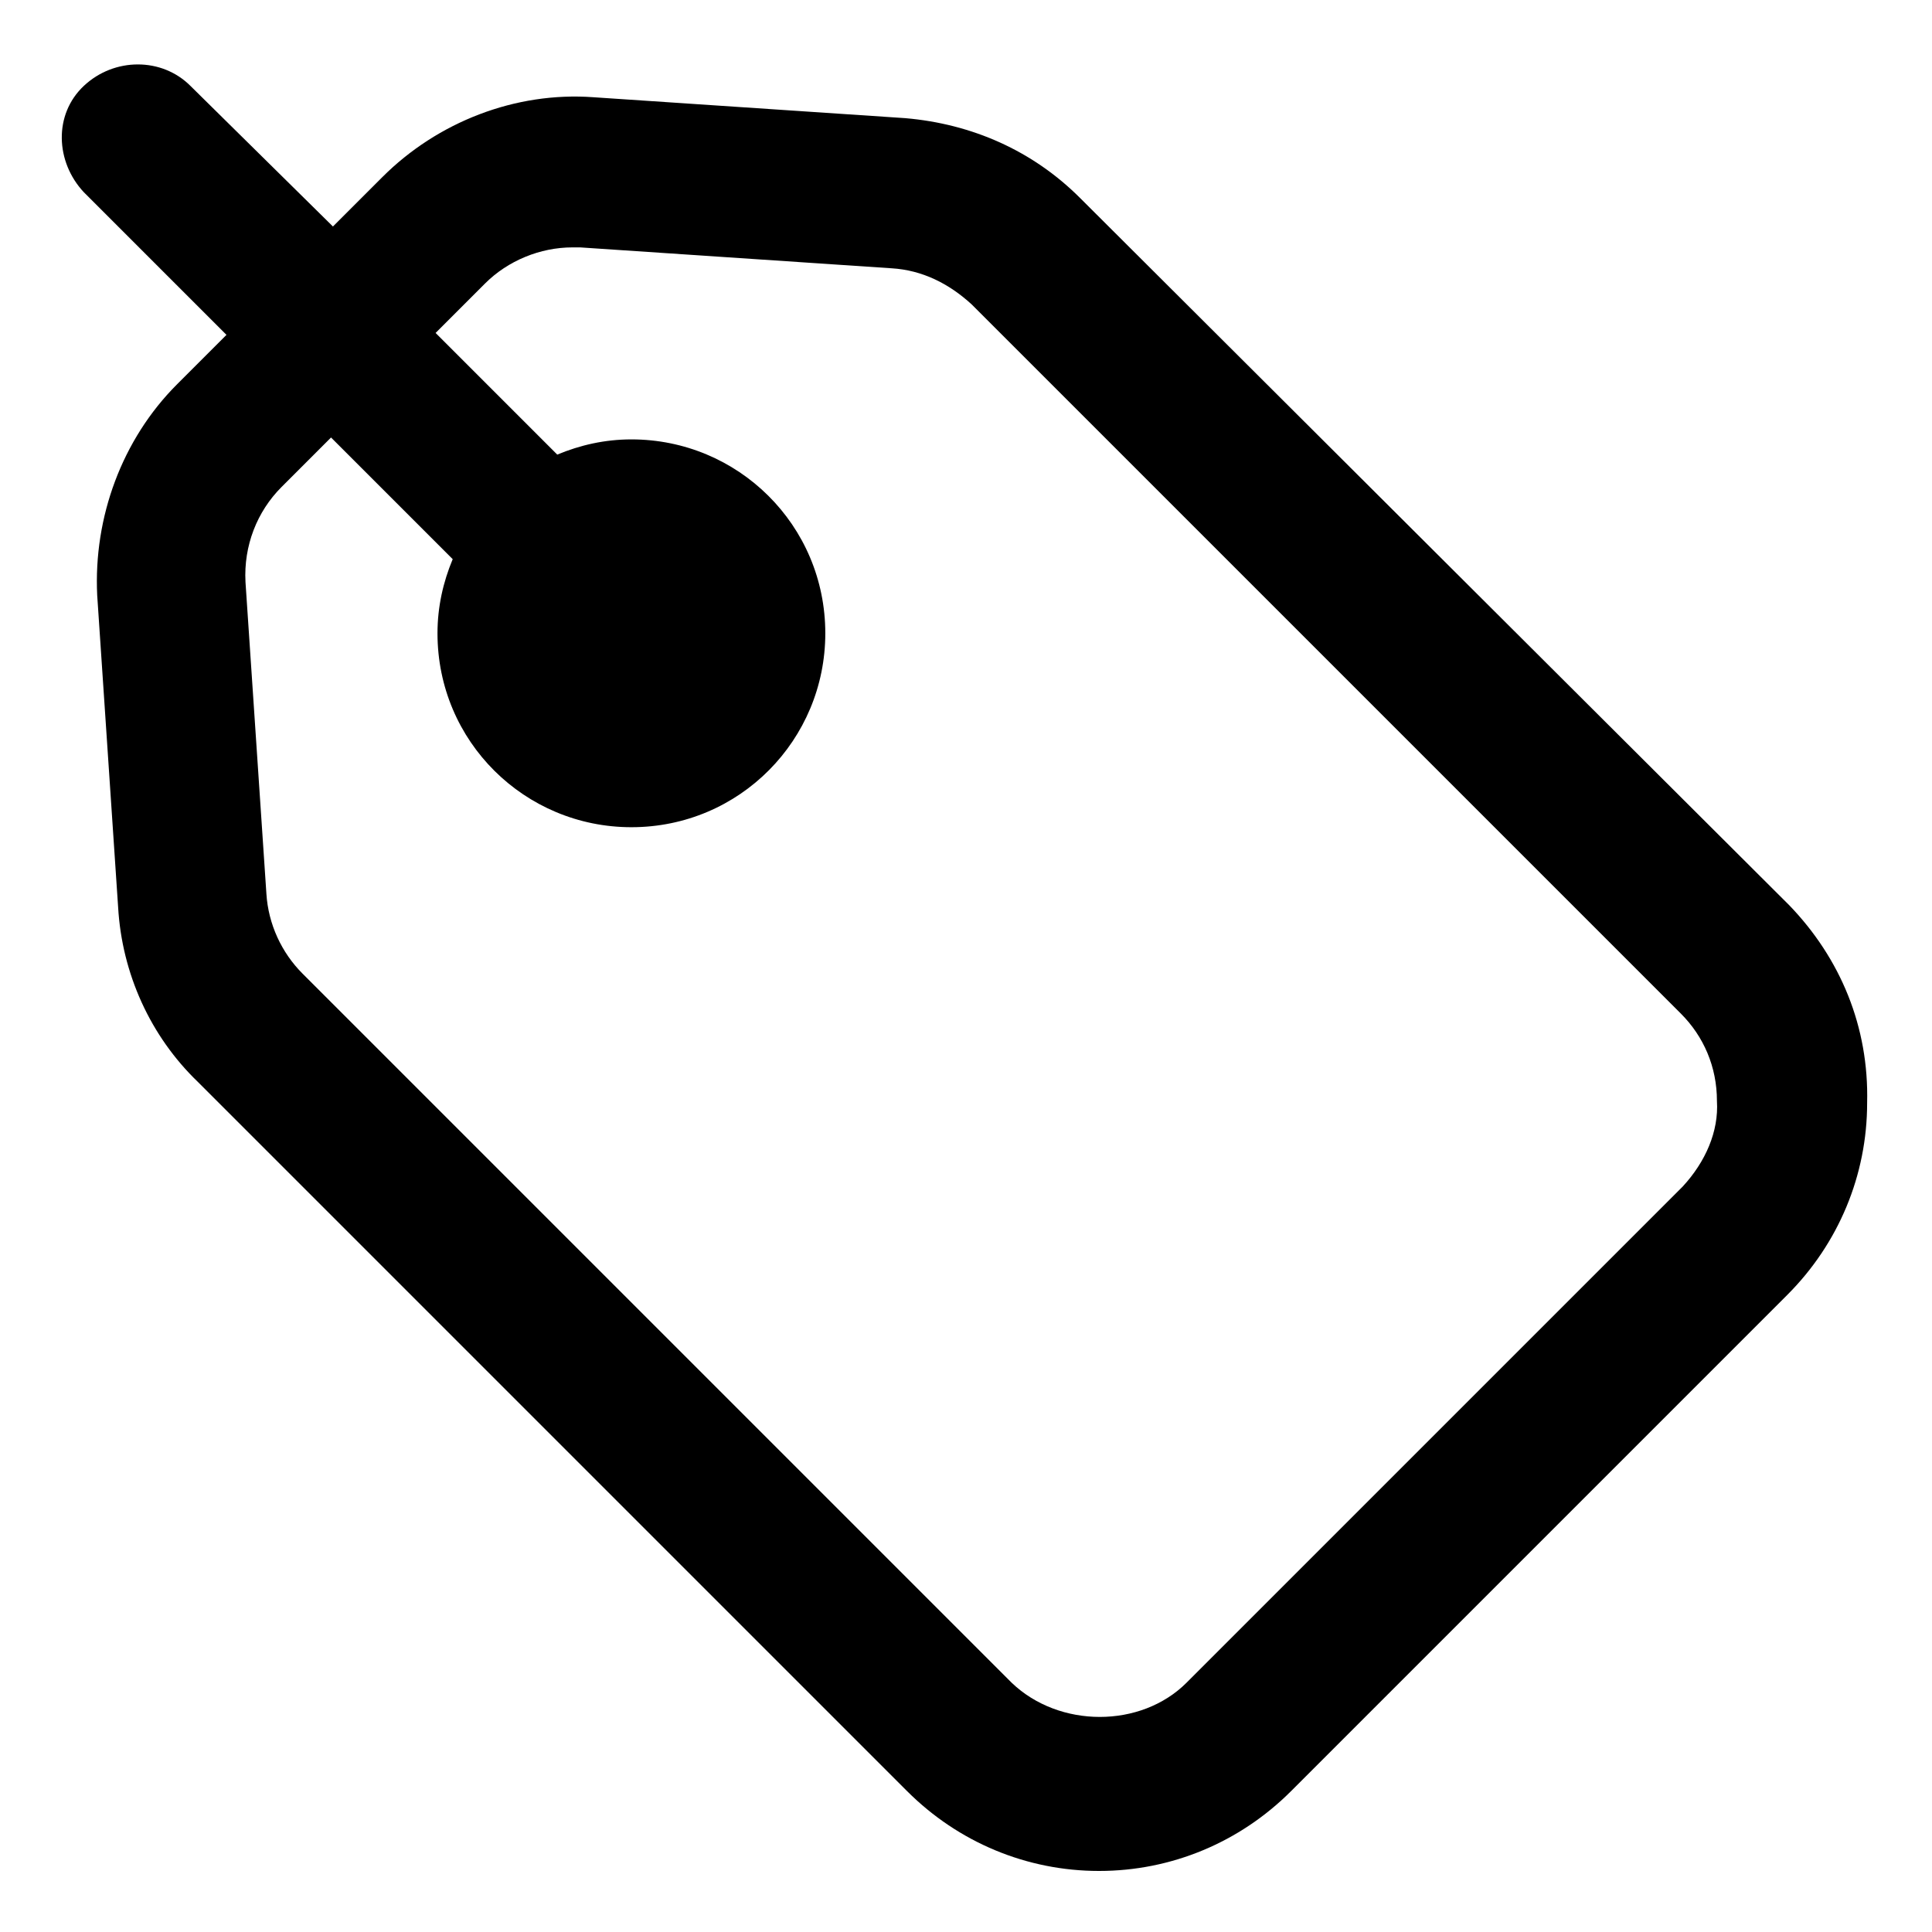
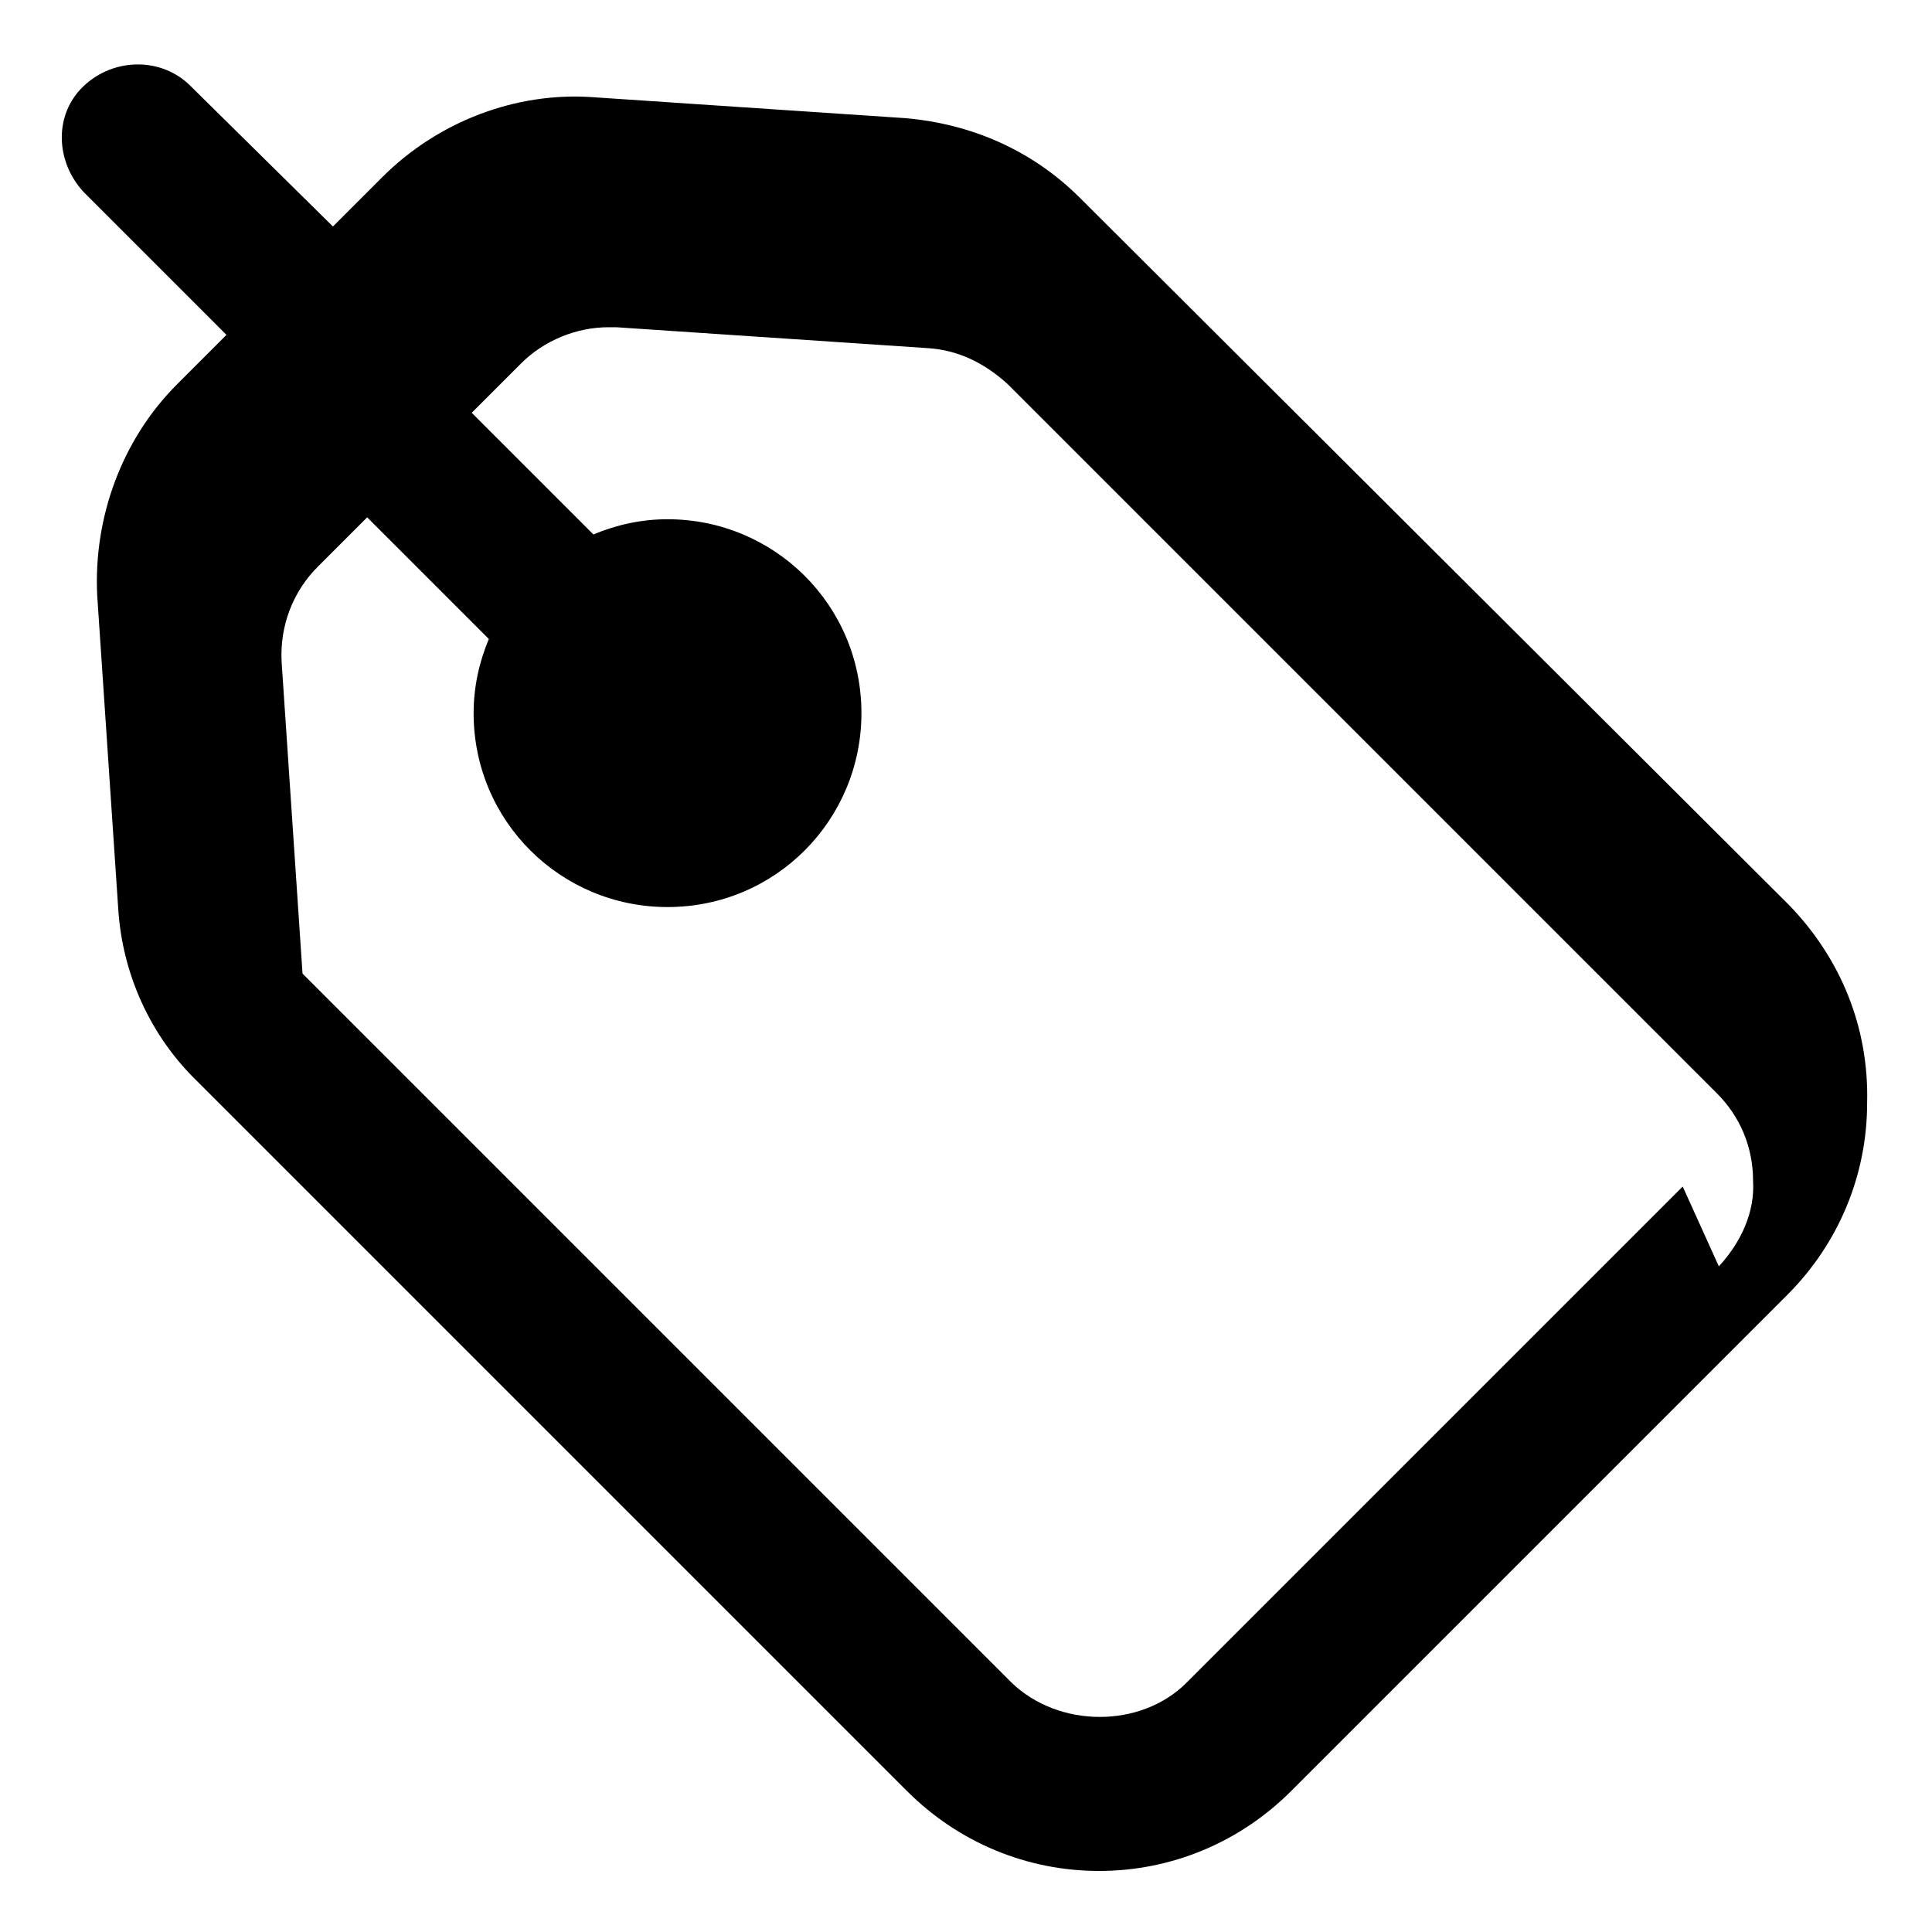
<svg xmlns="http://www.w3.org/2000/svg" fill="#000000" width="800px" height="800px" version="1.1" viewBox="144 144 512 512">
-   <path d="m618.15 383.88-187.92-187.41c-12.594-12.594-28.719-19.648-46.352-21.16l-82.625-5.543c-20.656-1.512-41.312 6.551-55.922 21.16l-13.098 13.098-37.785-37.281c-7.559-7.559-20.152-7.559-28.215 0s-7.559 20.152 0 28.215l37.785 37.785-13.098 13.098c-14.609 14.609-22.168 35.266-21.16 55.922l5.543 82.625c1.008 17.633 8.566 34.258 21.16 46.352l187.92 187.92c13.602 13.602 31.738 21.16 50.883 21.16s37.281-7.559 50.883-21.16l131.5-131.5c13.602-13.602 21.16-31.738 21.16-50.883 0.504-20.152-7.055-38.289-20.656-52.398zm-28.215 74.566-131.49 131.49c-12.09 12.09-33.754 12.09-46.352 0l-187.92-187.92c-5.543-5.543-9.07-13.098-9.574-21.16l-5.543-82.625c-0.504-9.574 3.023-18.641 9.574-25.191l13.098-13.098 32.242 32.242c-2.519 6.047-4.031 12.594-4.031 19.648 0 28.719 23.176 51.387 51.387 51.387 28.719 0 51.387-23.176 51.387-51.387 0-28.719-23.176-51.387-51.387-51.387-7.055 0-13.602 1.512-19.648 4.031l-32.242-32.242 13.098-13.098c6.047-6.047 14.609-9.574 23.176-9.574h2.016l82.625 5.543c8.062 0.504 15.113 4.031 21.16 9.574l187.92 187.92c6.047 6.047 9.574 14.105 9.574 23.176 0.508 8.051-3.019 16.113-9.066 22.664z" />
+   <path d="m618.15 383.88-187.92-187.41c-12.594-12.594-28.719-19.648-46.352-21.16l-82.625-5.543c-20.656-1.512-41.312 6.551-55.922 21.16l-13.098 13.098-37.785-37.281c-7.559-7.559-20.152-7.559-28.215 0s-7.559 20.152 0 28.215l37.785 37.785-13.098 13.098c-14.609 14.609-22.168 35.266-21.16 55.922l5.543 82.625c1.008 17.633 8.566 34.258 21.16 46.352l187.92 187.92c13.602 13.602 31.738 21.16 50.883 21.16s37.281-7.559 50.883-21.16l131.5-131.5c13.602-13.602 21.16-31.738 21.16-50.883 0.504-20.152-7.055-38.289-20.656-52.398zm-28.215 74.566-131.49 131.49c-12.09 12.09-33.754 12.09-46.352 0l-187.92-187.92l-5.543-82.625c-0.504-9.574 3.023-18.641 9.574-25.191l13.098-13.098 32.242 32.242c-2.519 6.047-4.031 12.594-4.031 19.648 0 28.719 23.176 51.387 51.387 51.387 28.719 0 51.387-23.176 51.387-51.387 0-28.719-23.176-51.387-51.387-51.387-7.055 0-13.602 1.512-19.648 4.031l-32.242-32.242 13.098-13.098c6.047-6.047 14.609-9.574 23.176-9.574h2.016l82.625 5.543c8.062 0.504 15.113 4.031 21.16 9.574l187.92 187.92c6.047 6.047 9.574 14.105 9.574 23.176 0.508 8.051-3.019 16.113-9.066 22.664z" />
</svg>